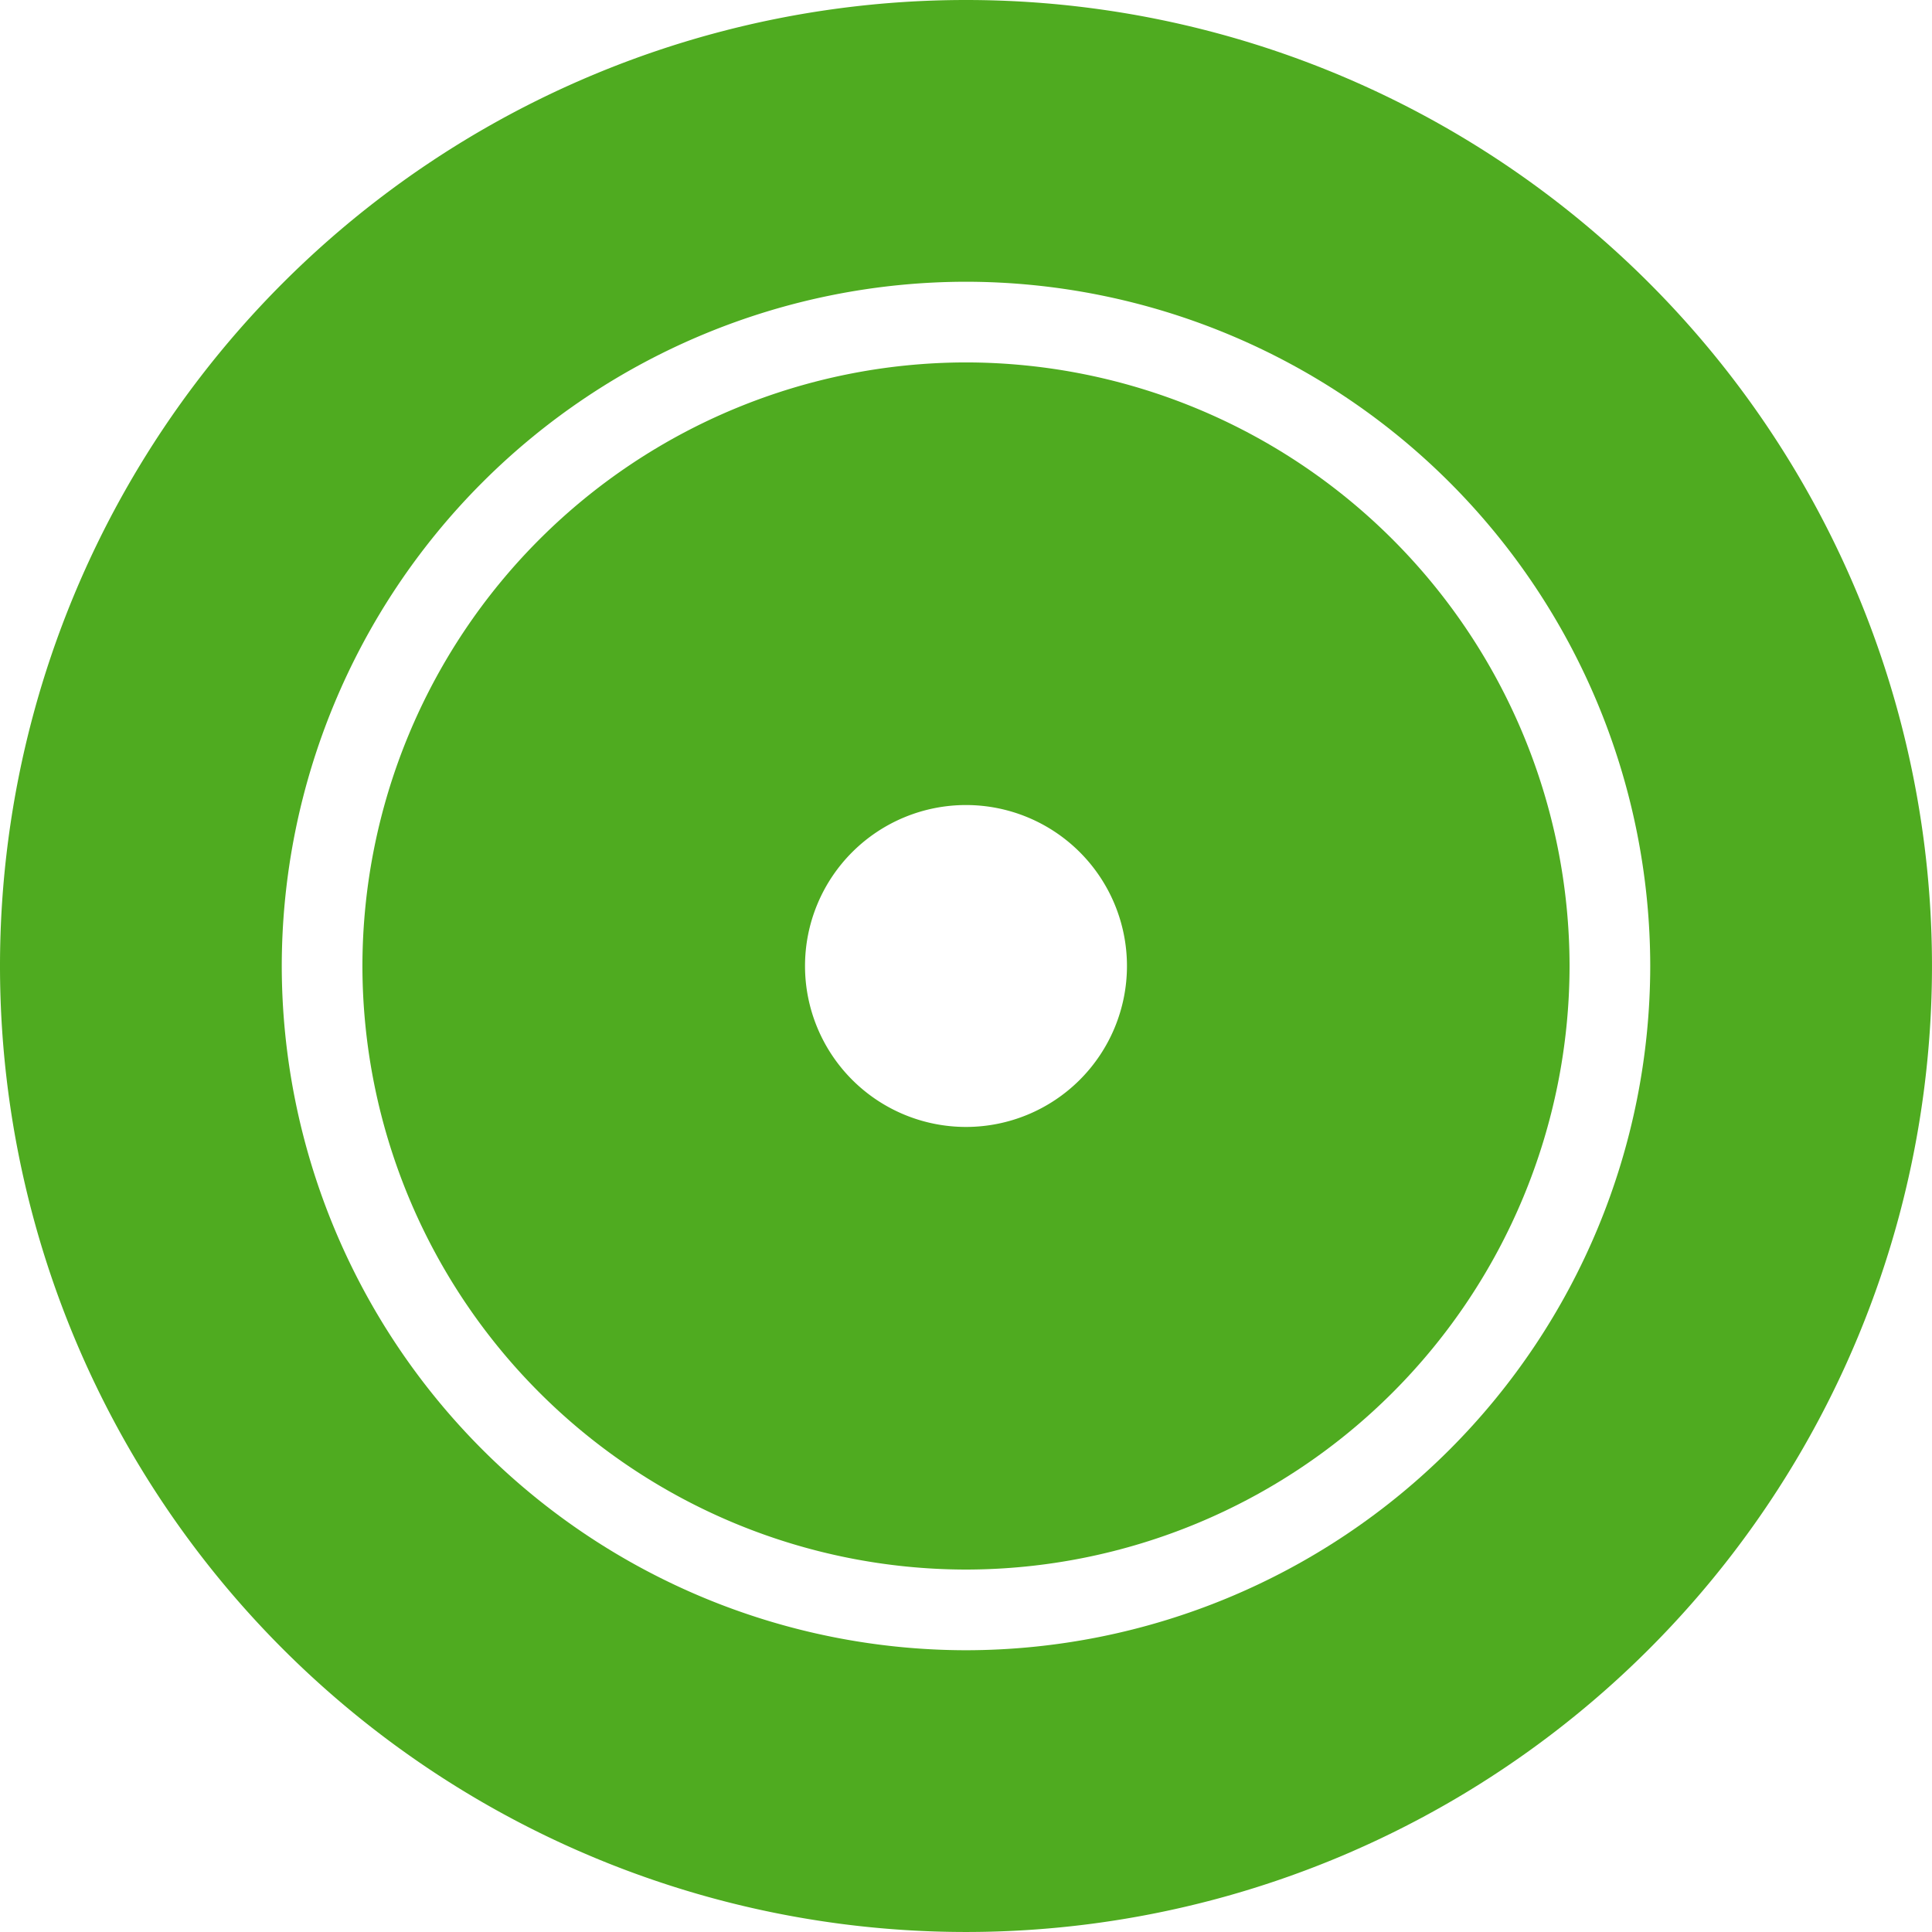
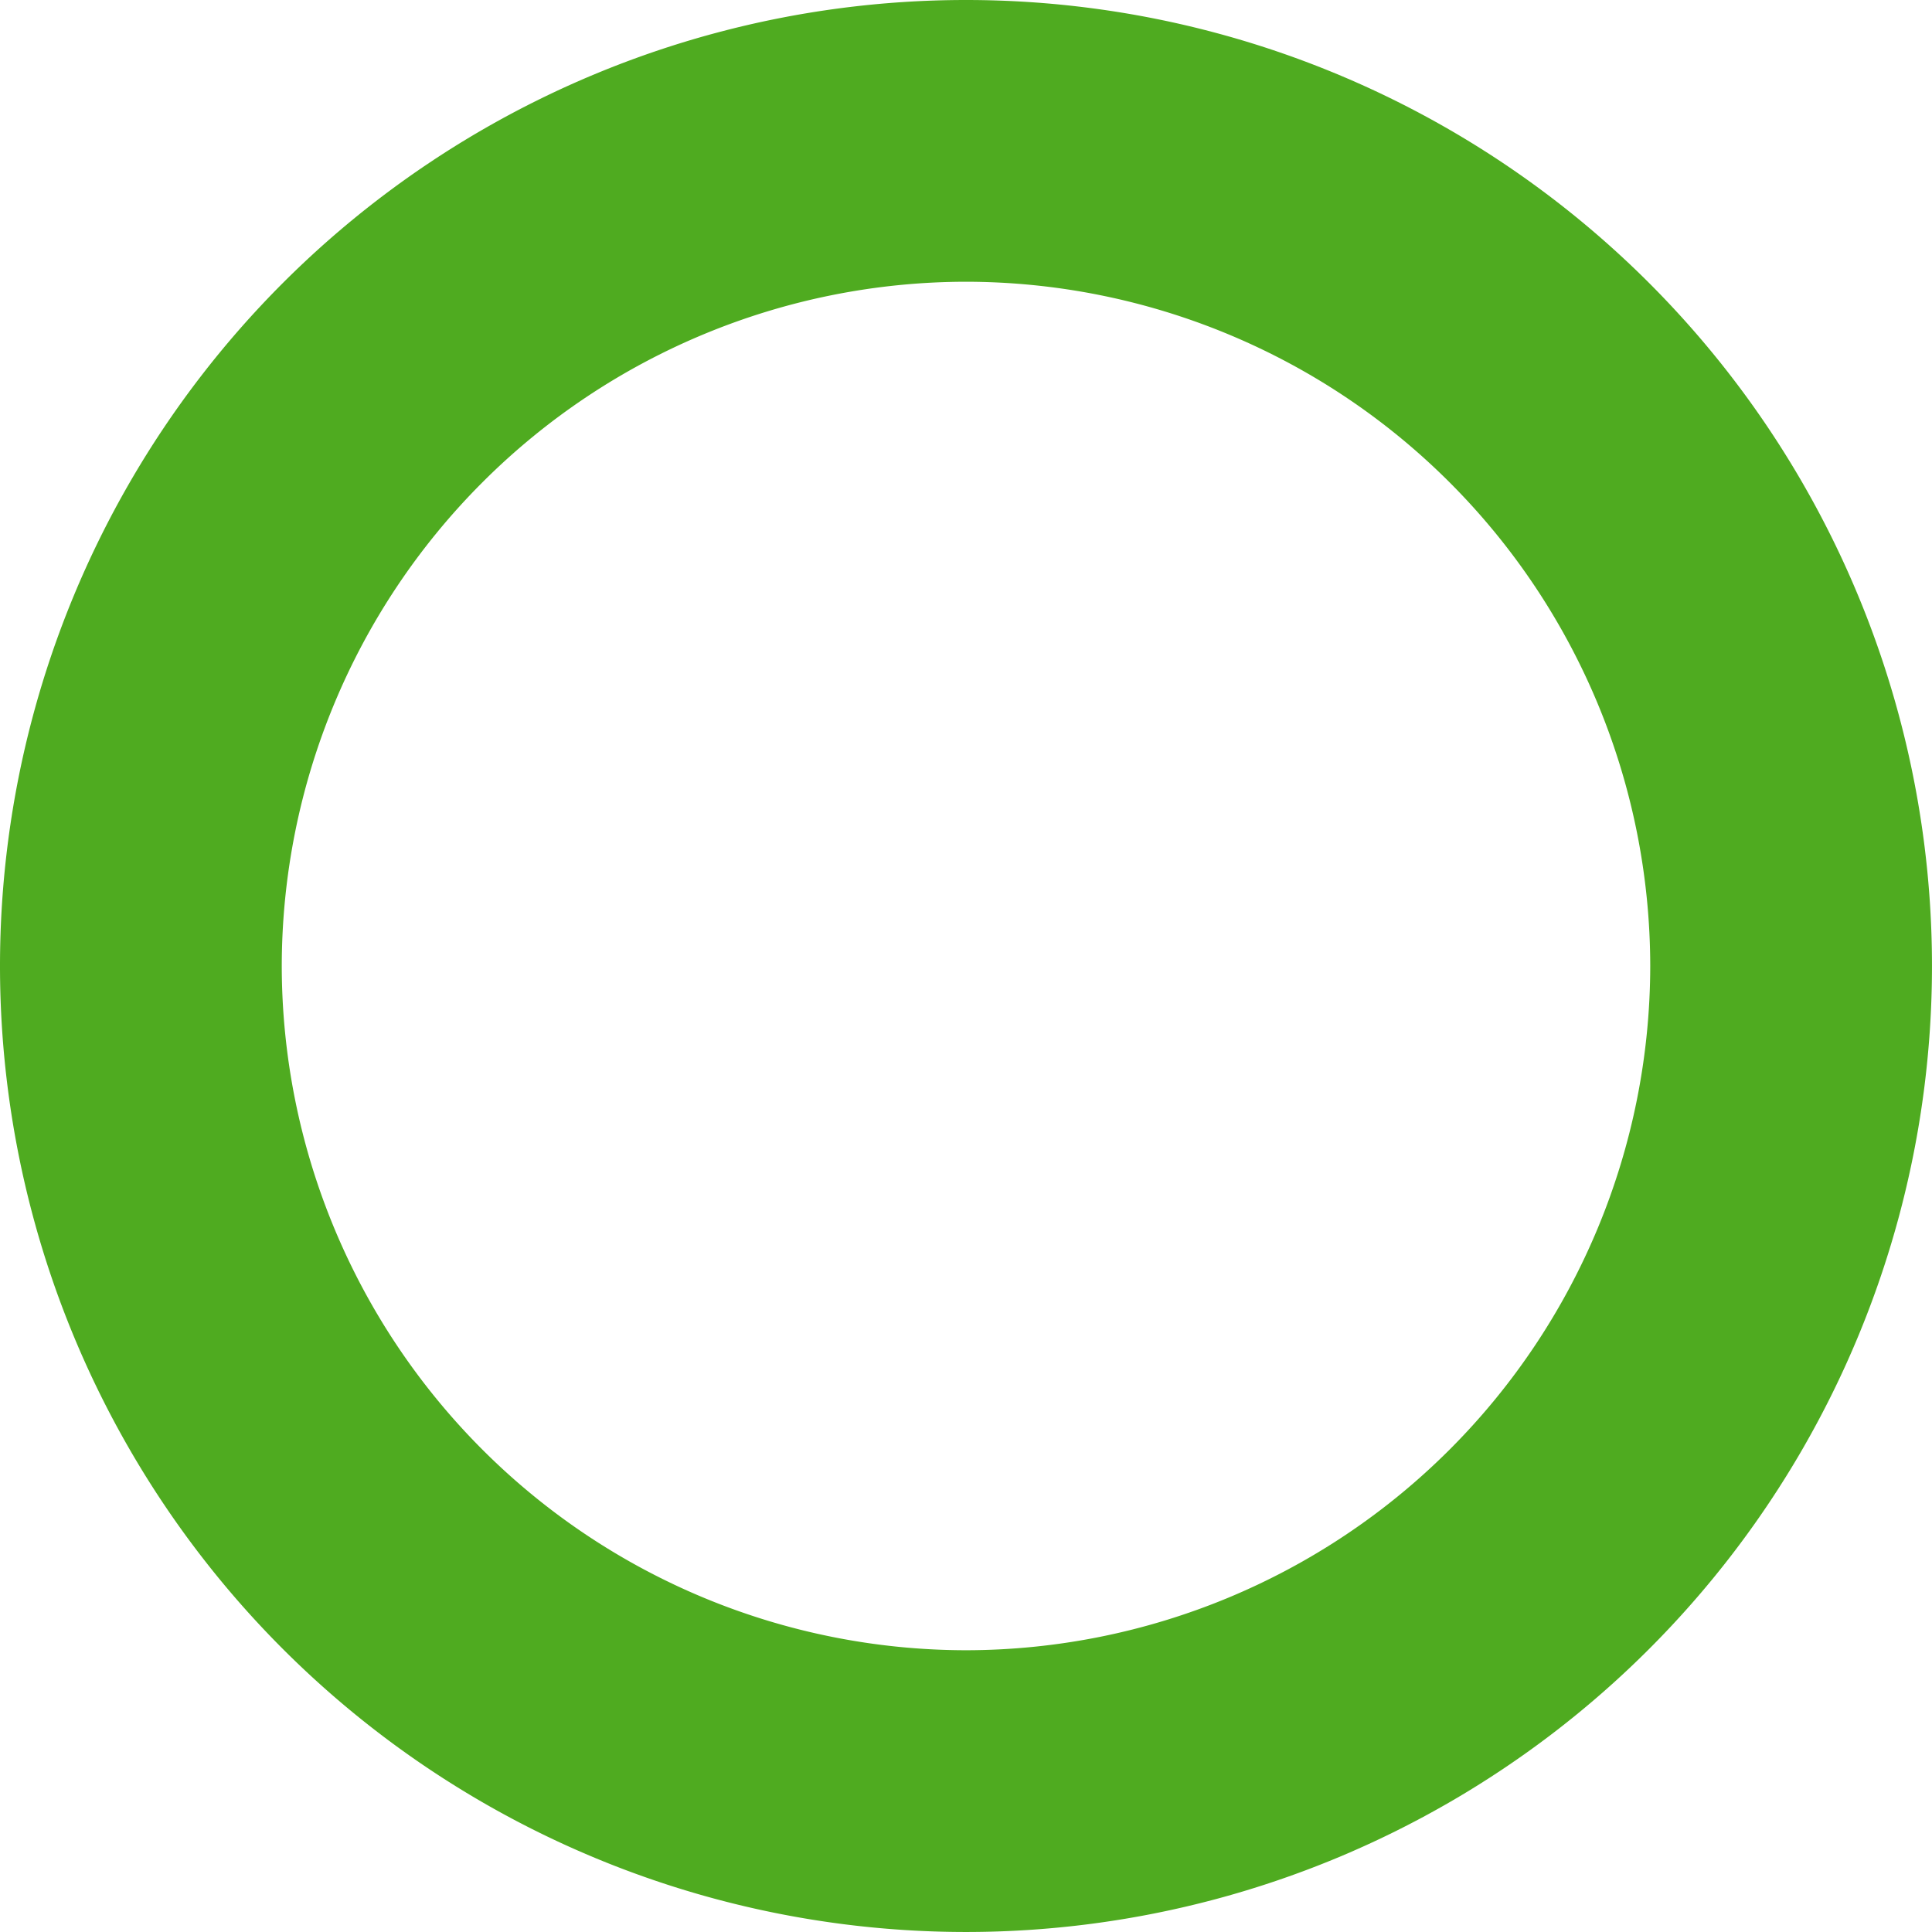
<svg xmlns="http://www.w3.org/2000/svg" width="100.001" height="100" viewBox="0 0 100.001 100">
-   <path d="M-3643.759,325A31.277,31.277,0,0,0-3675,356.241a31.277,31.277,0,0,0,31.241,31.241,31.276,31.276,0,0,0,31.241-31.241A31.276,31.276,0,0,0-3643.759,325Zm0,39.572a8.333,8.333,0,0,1-8.332-8.331,8.333,8.333,0,0,1,8.332-8.331,8.333,8.333,0,0,1,8.332,8.331A8.333,8.333,0,0,1-3643.759,364.572Z" transform="translate(3693.759 -306.241)" fill="#4fab20" />
  <path d="M-3670,280a50,50,0,0,0-50,50,50,50,0,0,0,50,50,50,50,0,0,0,50-50A50,50,0,0,0-3670,280Zm0,85.417A35.457,35.457,0,0,1-3705.416,330,35.457,35.457,0,0,1-3670,294.583,35.457,35.457,0,0,1-3634.583,330,35.457,35.457,0,0,1-3670,365.417Z" transform="translate(3720 -280)" fill="#4fab20" />
</svg>